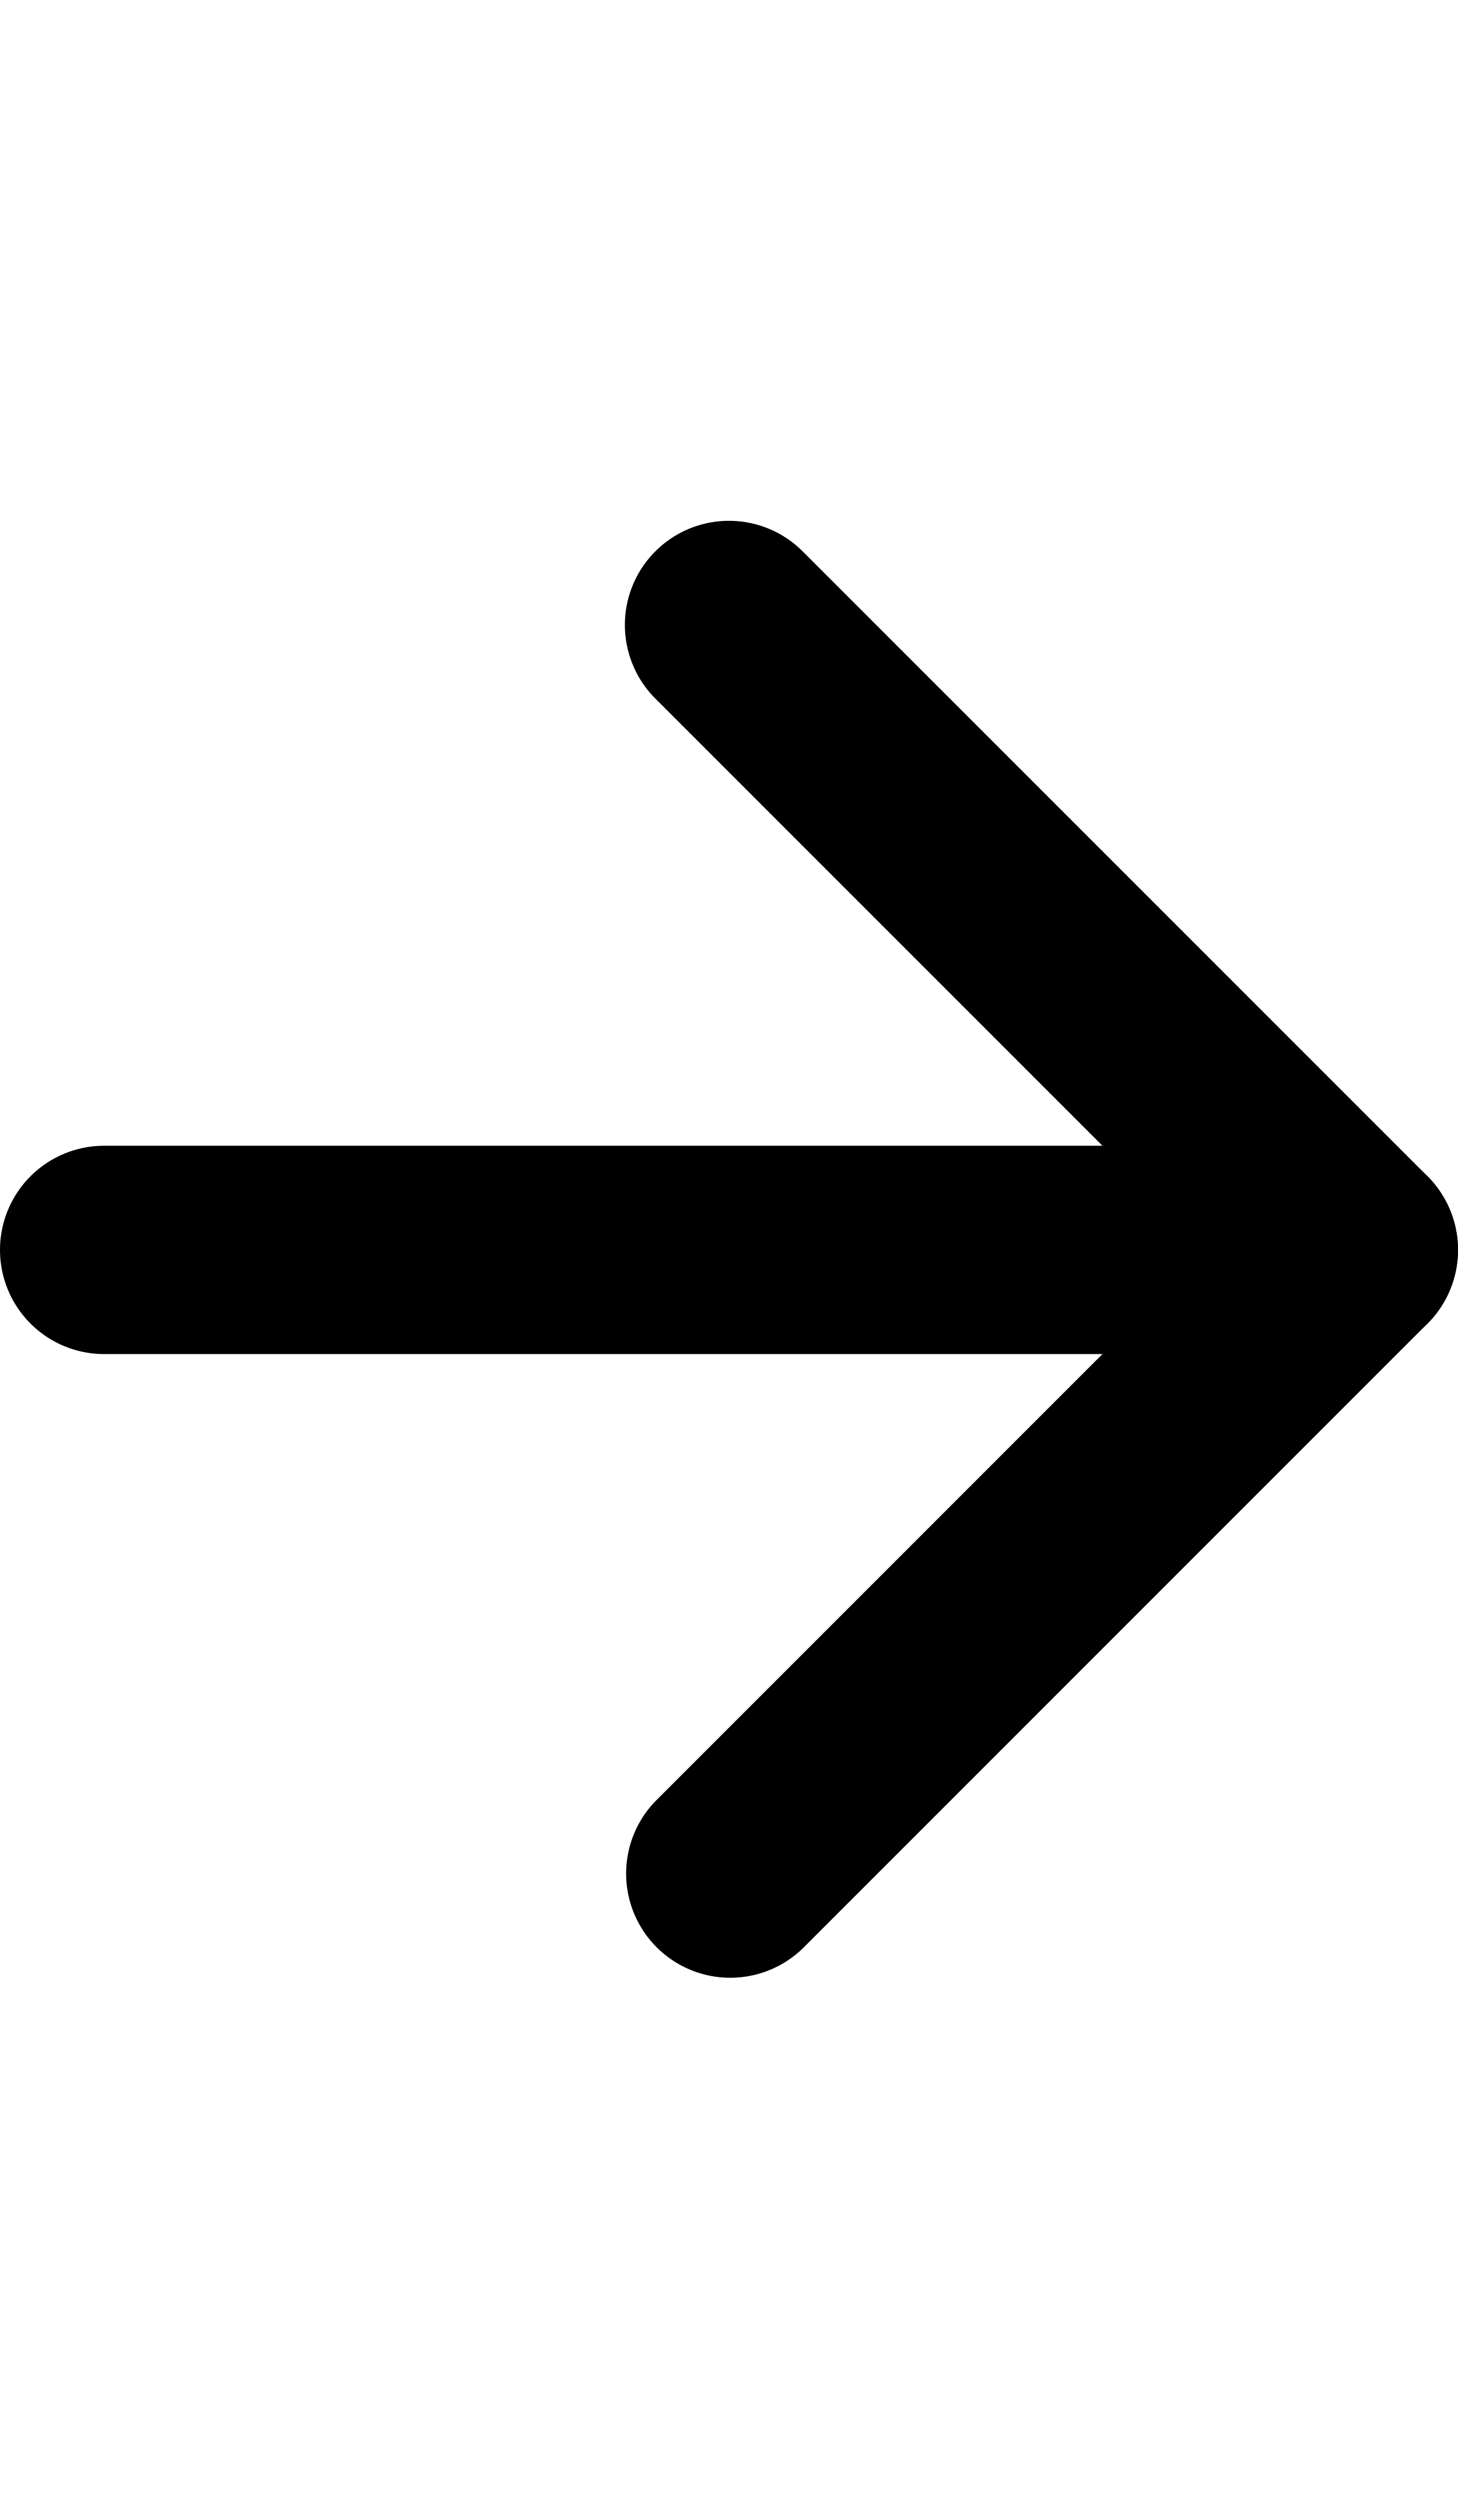
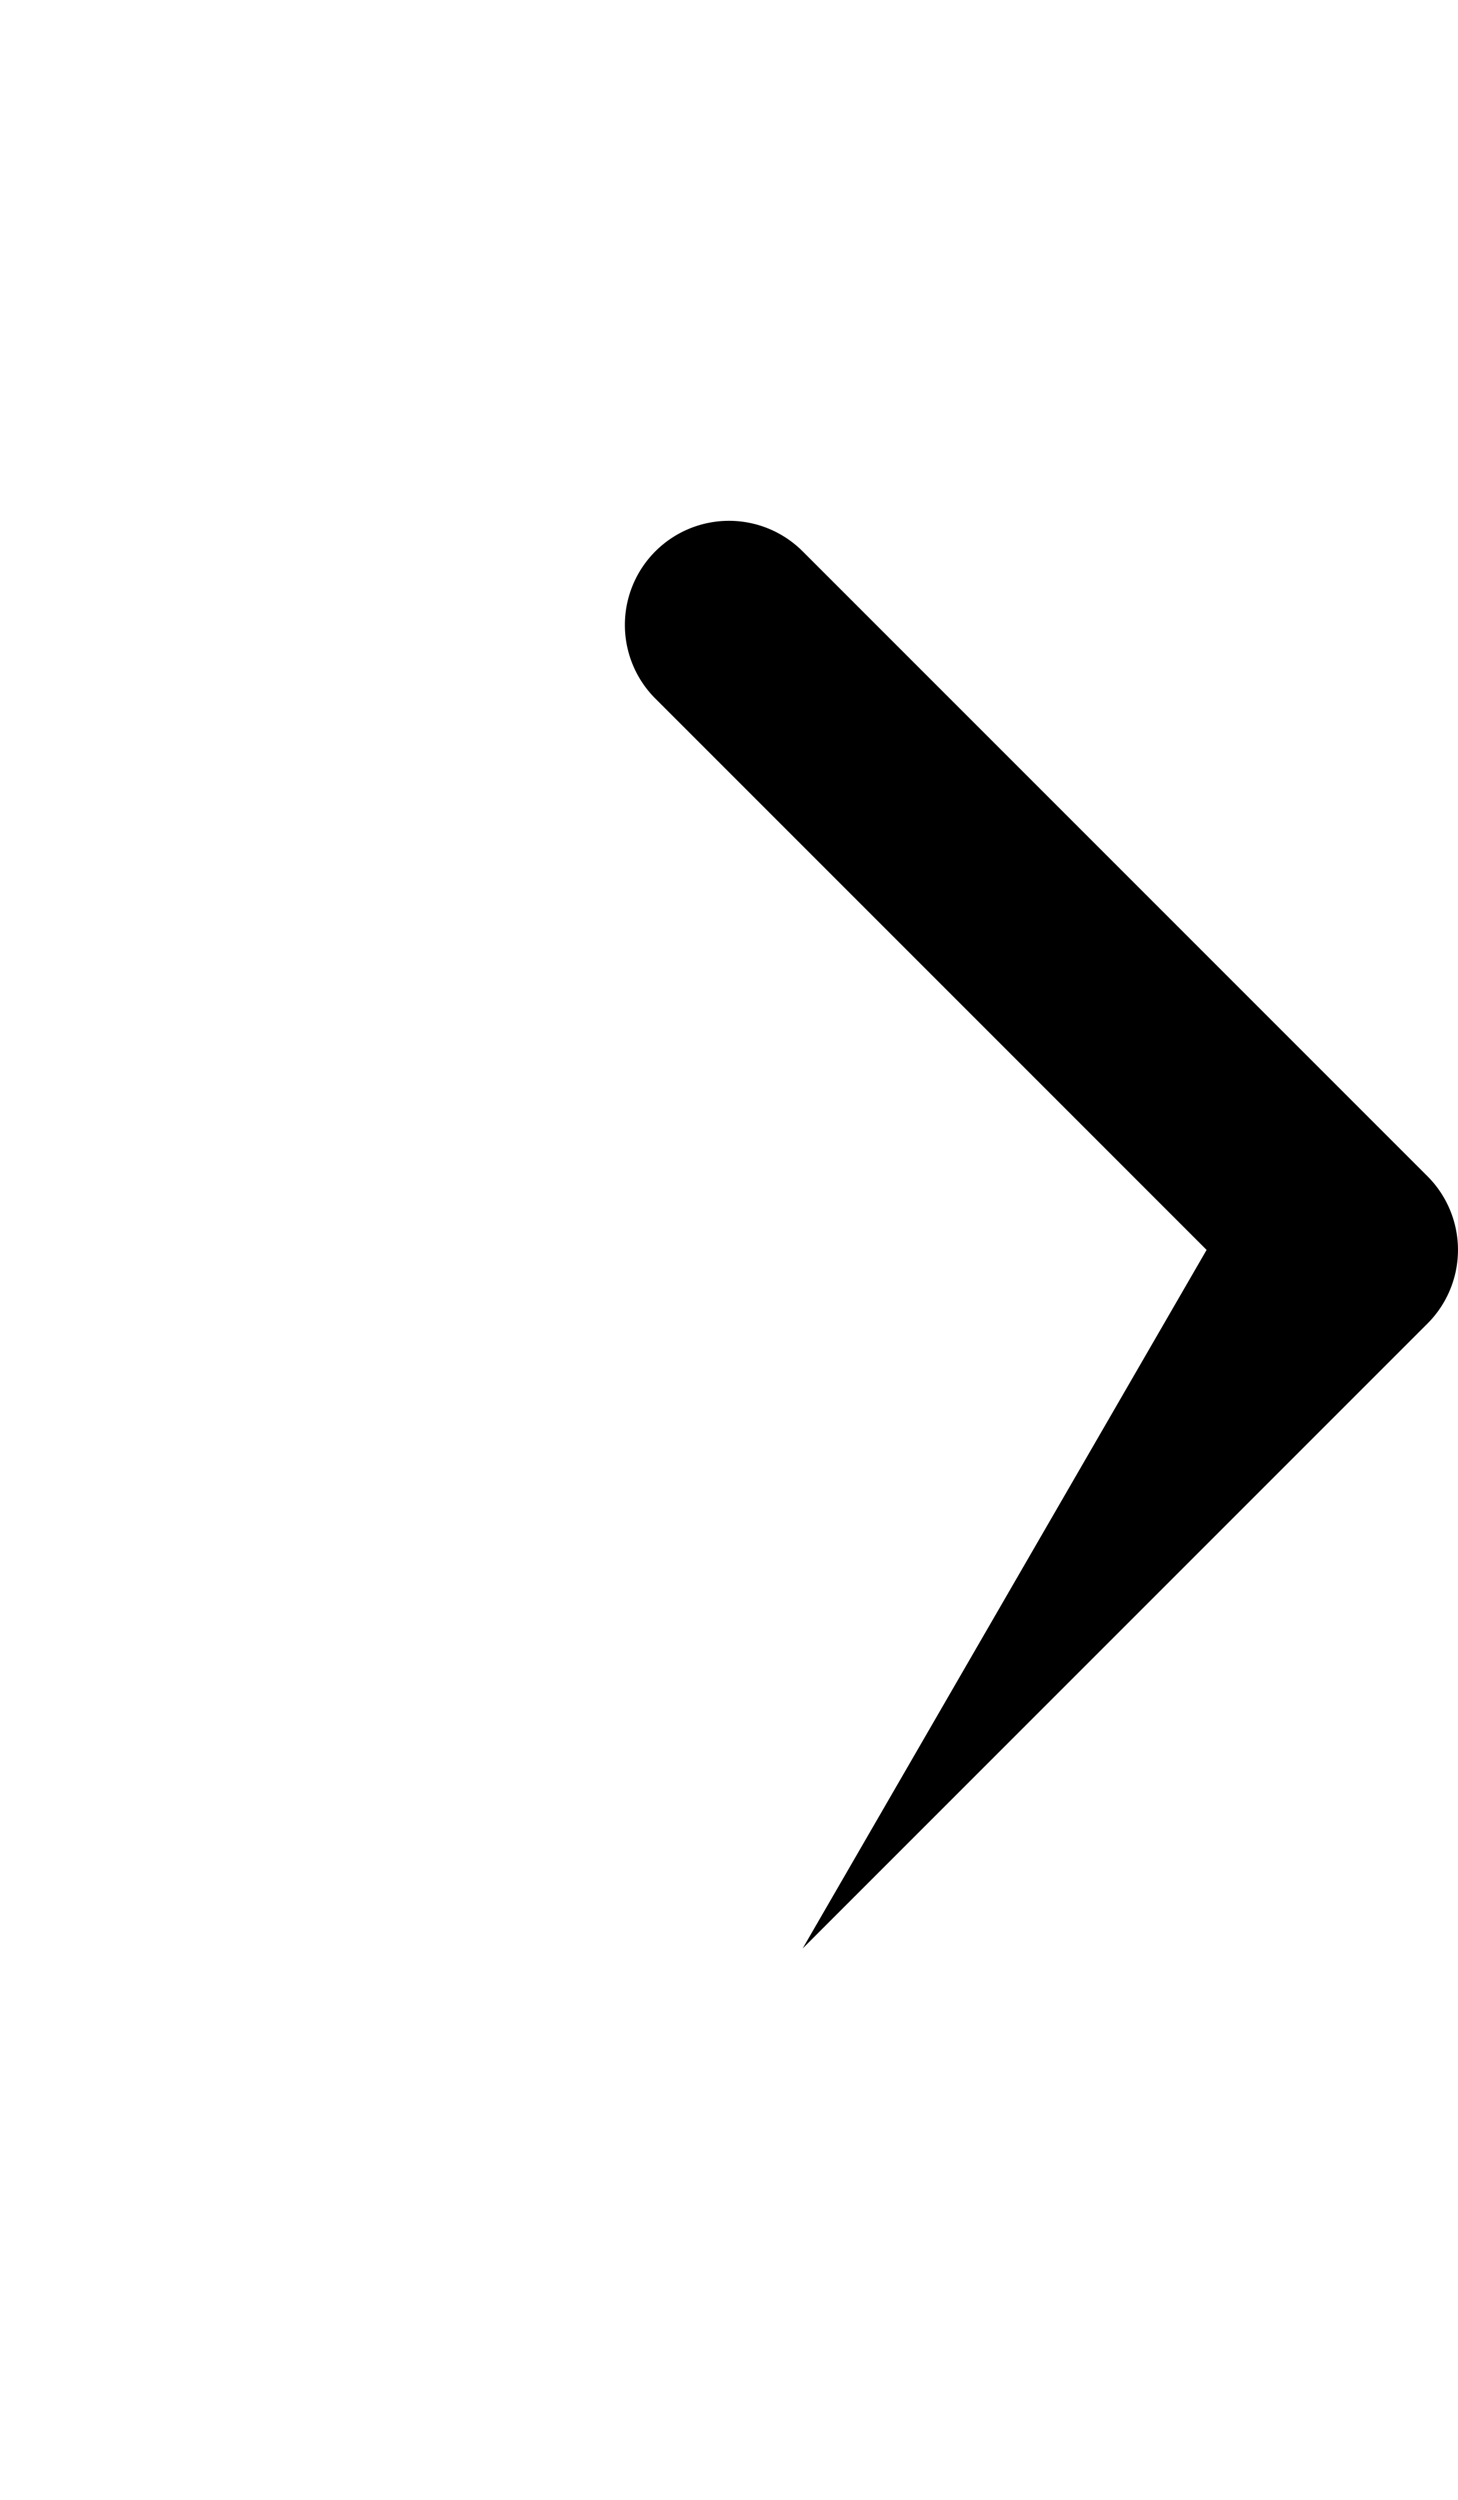
<svg xmlns="http://www.w3.org/2000/svg" version="1.1" id="Capa_1" viewBox="5 0 14 24" fill="none">
-   <path fill-rule="evenodd" clip-rule="evenodd" d="M5 12a1 1 0 011-1h12a1 1 0 110 2H6a1 1 0 01-1-1z" fill="hsla(0,0%,13%,1)" />
-   <path fill-rule="evenodd" clip-rule="evenodd" d="M11.293 5.293a1 1 0 011.414 0l6 6a1 1 0 010 1.414l-6 6a1 1 0 01-1.414-1.414L16.586 12l-5.293-5.293a1 1 0 010-1.414z" fill="hsla(0,0%,13%,1)" />
+   <path fill-rule="evenodd" clip-rule="evenodd" d="M11.293 5.293a1 1 0 011.414 0l6 6a1 1 0 010 1.414l-6 6L16.586 12l-5.293-5.293a1 1 0 010-1.414z" fill="hsla(0,0%,13%,1)" />
</svg>